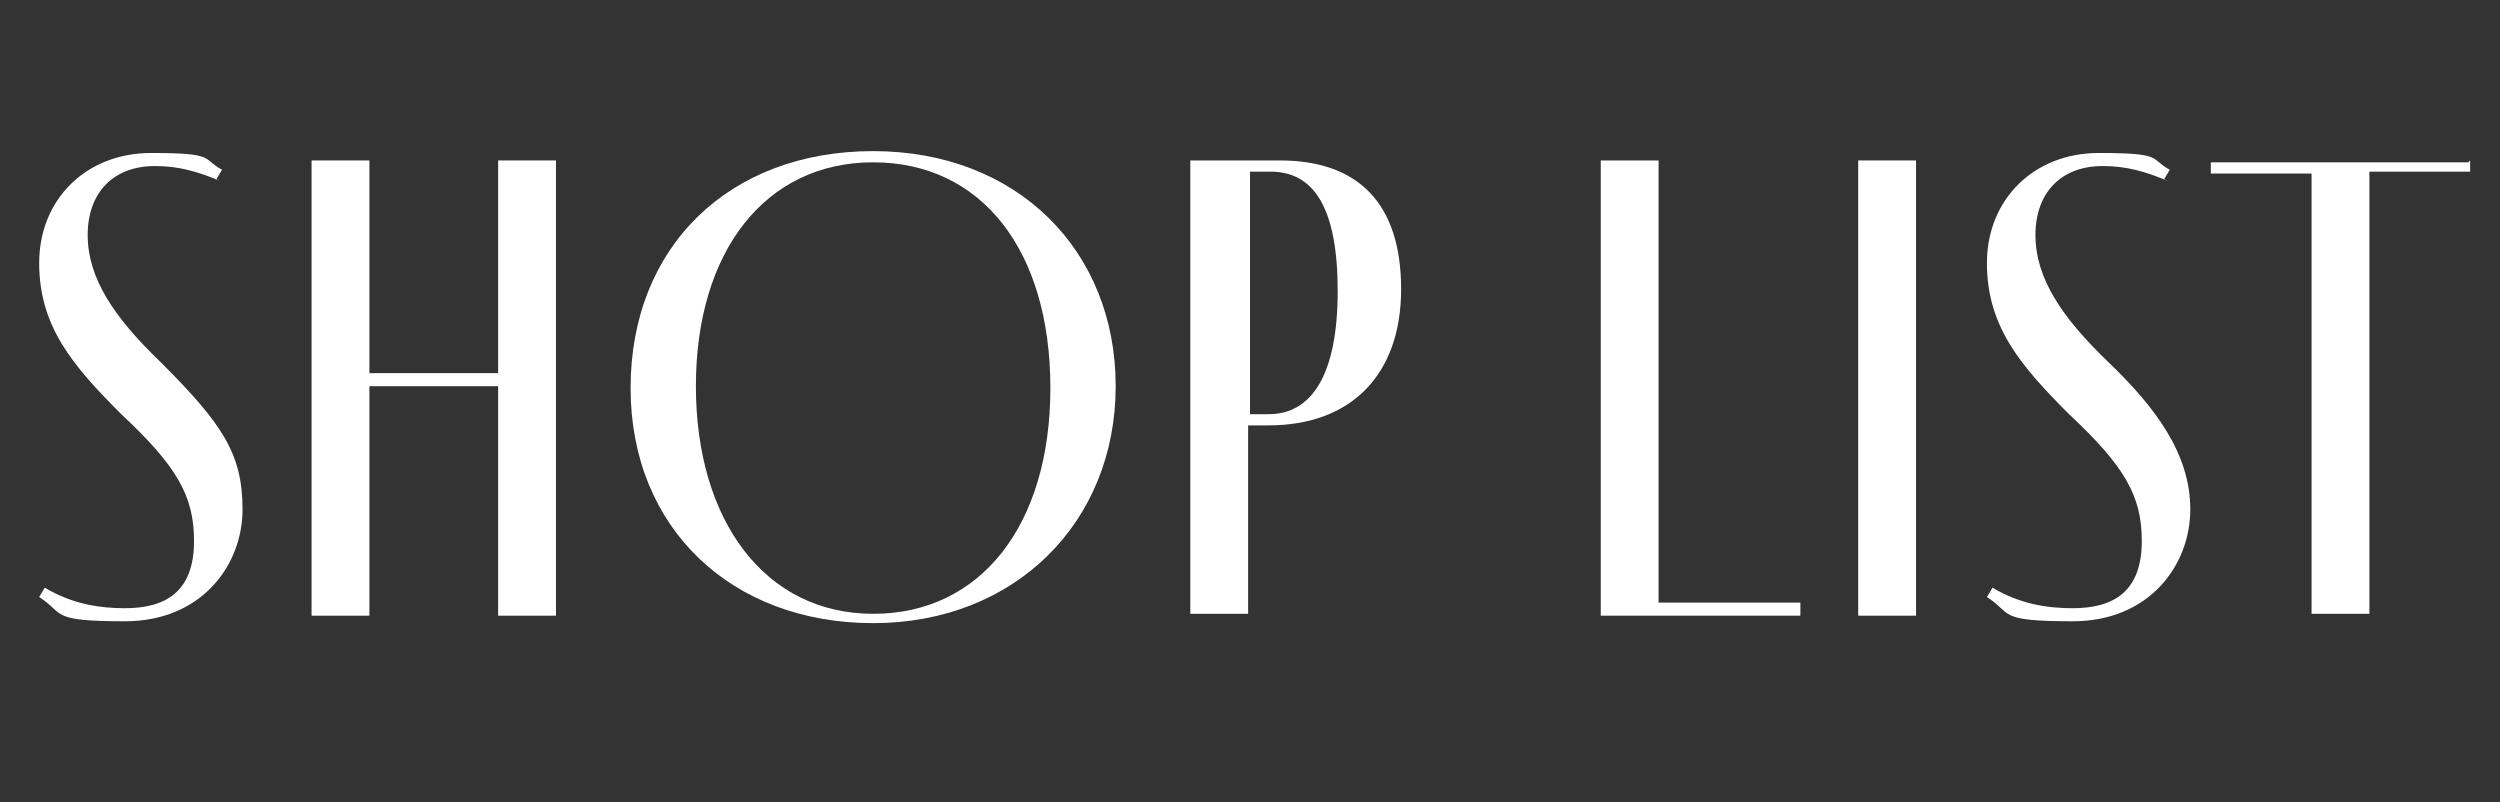
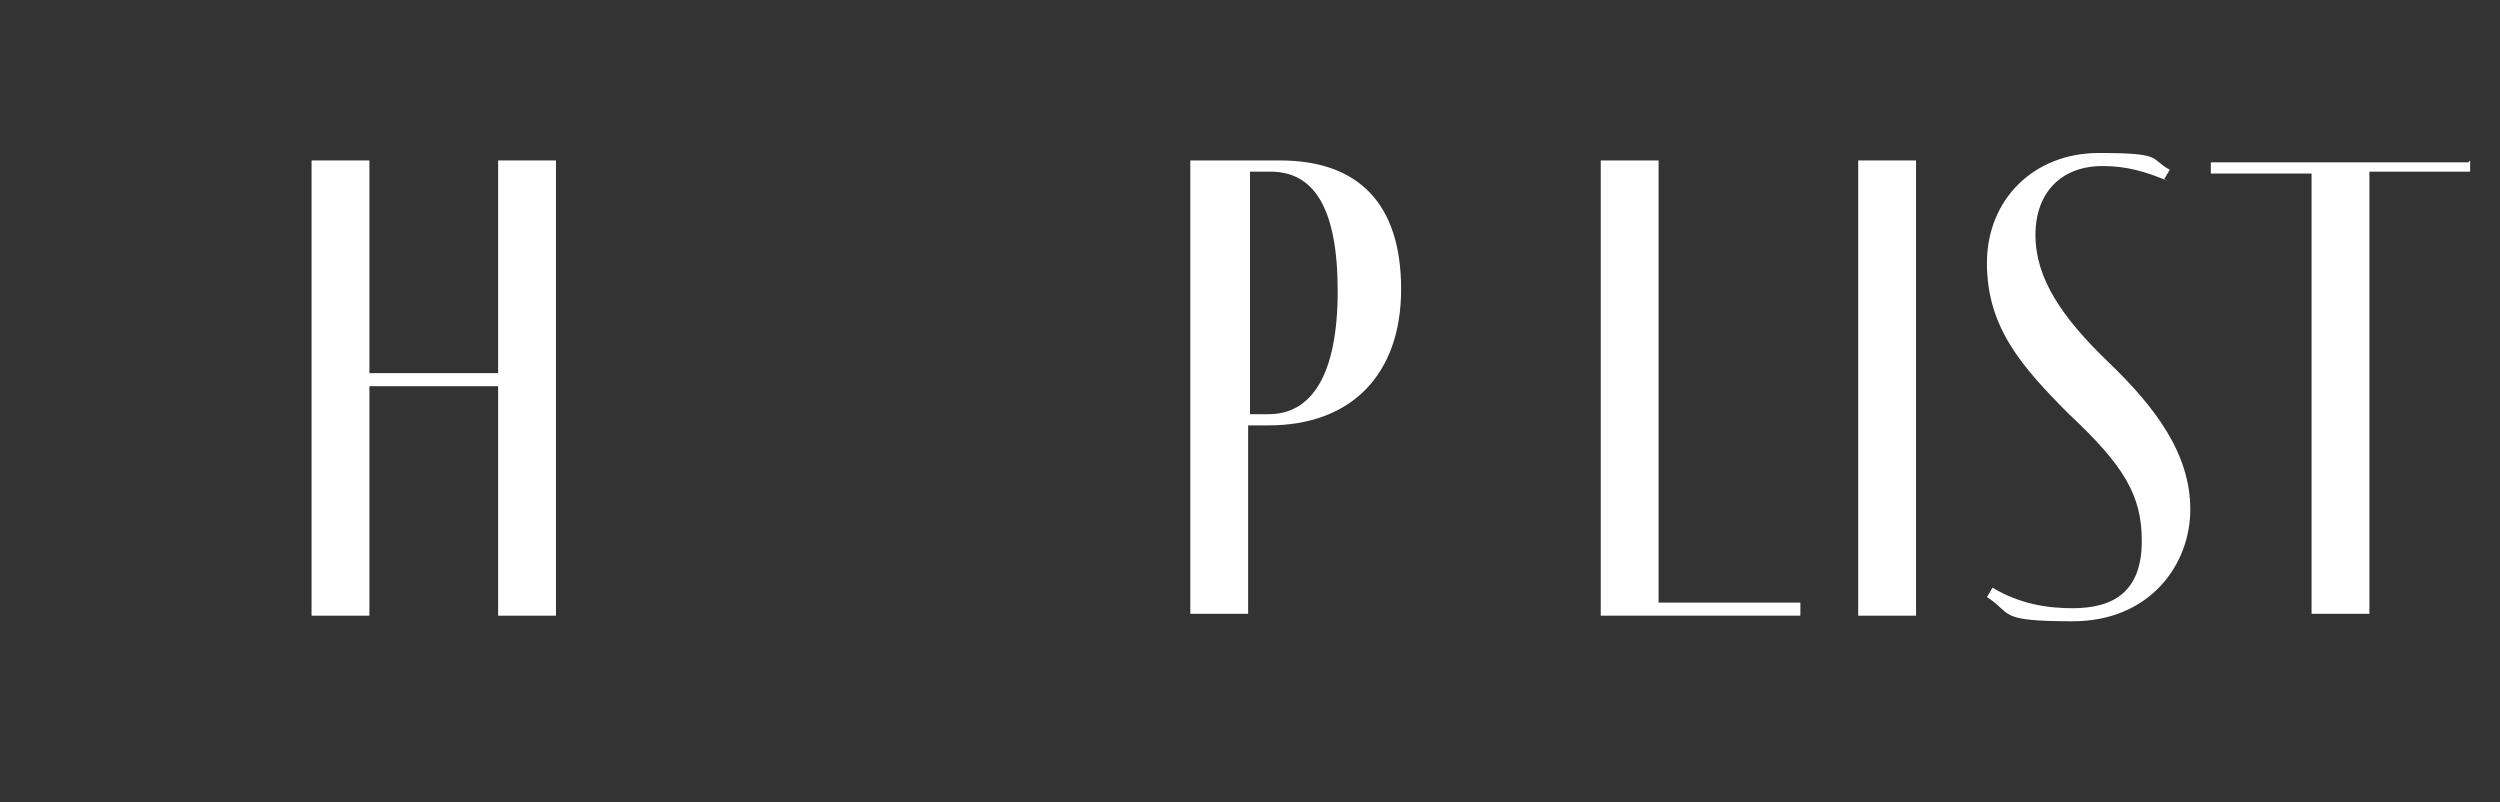
<svg xmlns="http://www.w3.org/2000/svg" id="_レイヤー_1" data-name="レイヤー_1" version="1.1" viewBox="0 0 134 43">
  <rect x="0" y="0" width="134" height="43" fill="#333333" stroke="none" />
  <defs>
    <style>
      .st0 {
        isolation: isolate;
      }

      .st1 {
        fill: #fff;
      }
    </style>
  </defs>
  <g id="SHOP_LIST" class="st0">
    <g class="st0">
-       <path class="st1" d="M11.8,9.7c-1.2-.5-2.2-.8-3.5-.8-2.2,0-3.6,1.4-3.6,3.7s1.4,4.4,3.9,6.8c3.3,3.3,4.4,4.9,4.4,7.9s-2.2,6-6.3,6-3.2-.4-4.6-1.3l.3-.5c1.5.9,3,1.1,4.3,1.1,2.2,0,3.7-.9,3.7-3.6,0-2.4-.9-4-3.9-6.8-2.6-2.6-4.4-4.7-4.4-8.1s2.5-5.9,6-5.9,2.7.3,3.8.9l-.3.5Z" />
      <path class="st1" d="M19.8,20.7v12.3h-3.1V8.6h3.1v11.4h6.9v-11.4h3.1v24.4h-3.1v-12.3h-6.9Z" />
-       <path class="st1" d="M33.8,20.8c0-7.6,5.3-12.7,13-12.7s13,5.3,13,12.6-5.4,12.7-13,12.7-13-5.1-13-12.6ZM56.3,20.8c0-7.4-3.7-12.1-9.5-12.1s-9.5,4.8-9.5,12,3.7,12.2,9.5,12.2,9.5-4.8,9.5-12.1Z" />
      <path class="st1" d="M68.6,8.6c4.2,0,6.5,2.3,6.5,6.9s-2.7,7.3-7.1,7.3h-1.1v10.1h-3.1V8.6h4.8ZM68,22.2c2.3,0,3.7-2.1,3.7-6.6s-1.3-6.4-3.6-6.4h-1.1v13h1.1Z" />
      <path class="st1" d="M96.5,33h-10.7V8.6h3.1v23.7h7.6v.6Z" />
      <path class="st1" d="M99.6,33V8.6h3.1v24.4h-3.1Z" />
      <path class="st1" d="M116.2,9.7c-1.2-.5-2.2-.8-3.5-.8-2.2,0-3.6,1.4-3.6,3.7s1.4,4.4,3.9,6.8,4.4,4.9,4.4,7.9-2.2,6-6.3,6-3.2-.4-4.6-1.3l.3-.5c1.5.9,3,1.1,4.3,1.1,2.2,0,3.7-.9,3.7-3.6,0-2.4-.9-4-3.9-6.8-2.6-2.6-4.4-4.7-4.4-8.1s2.5-5.9,6-5.9,2.7.3,3.8.9l-.3.5Z" />
      <path class="st1" d="M132.4,8.6v.6h-5.4v23.7h-3.1V9.3h-5.4v-.6h13.8Z" />
    </g>
  </g>
</svg>